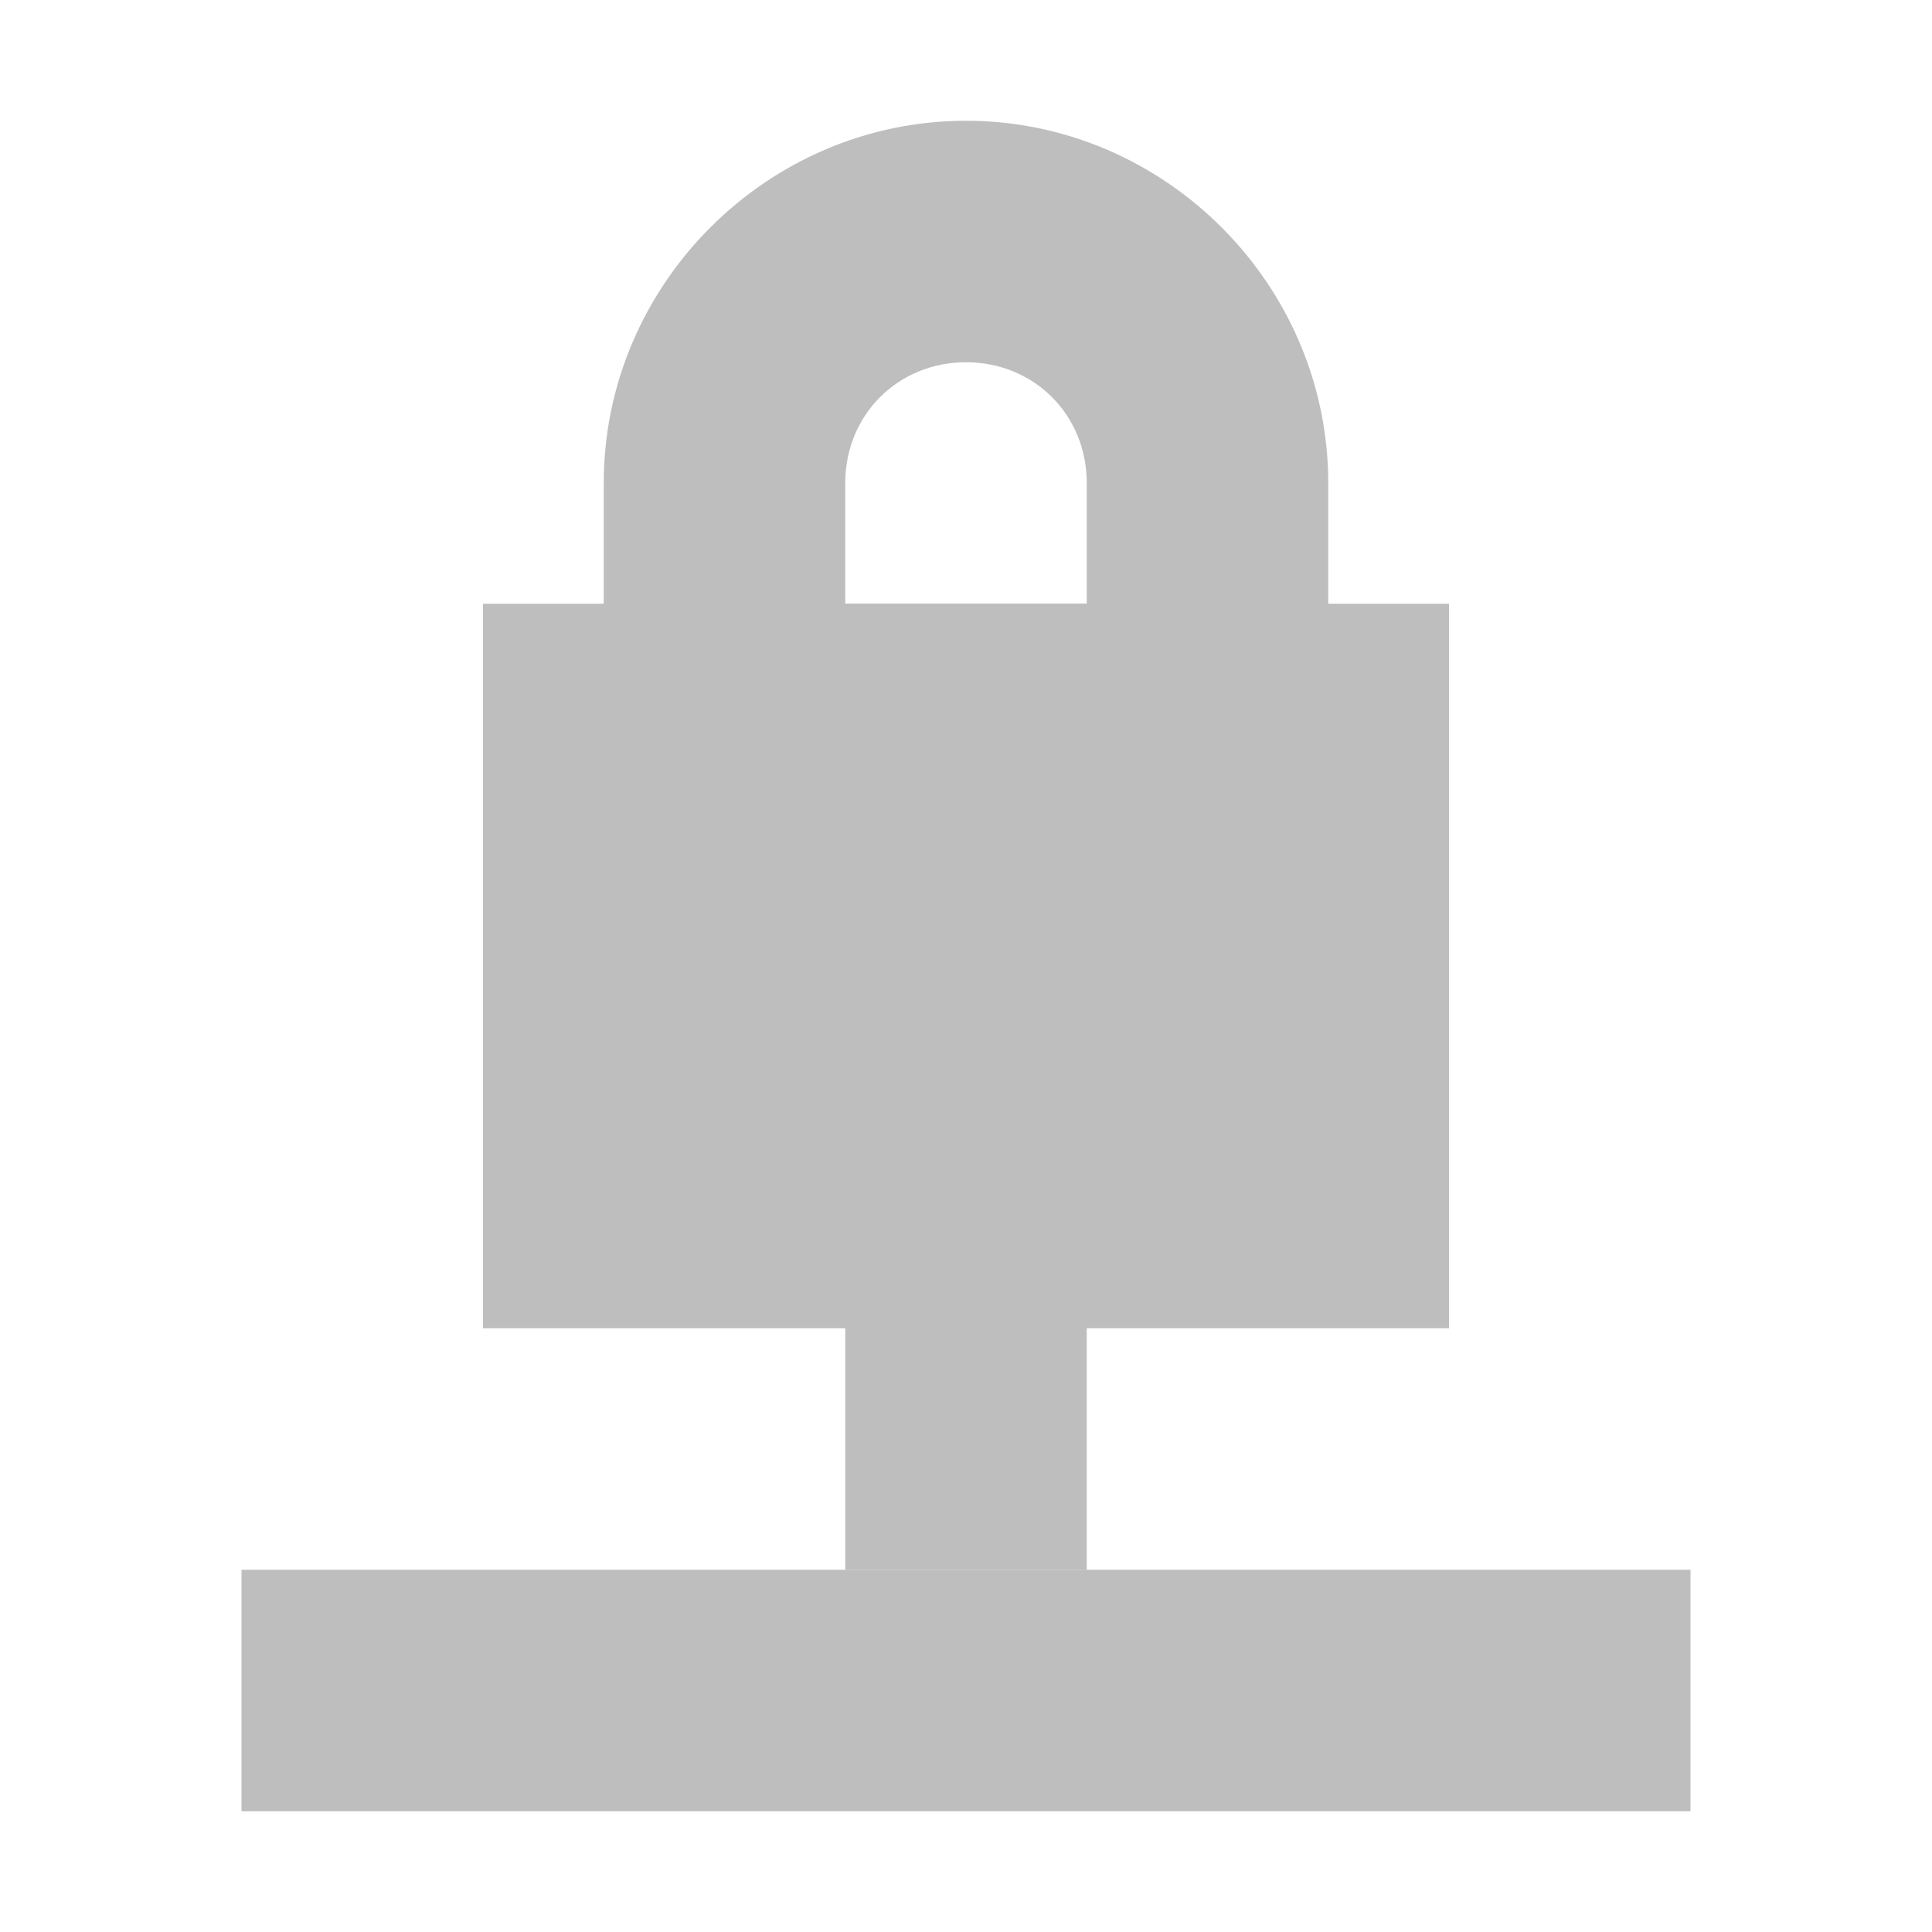
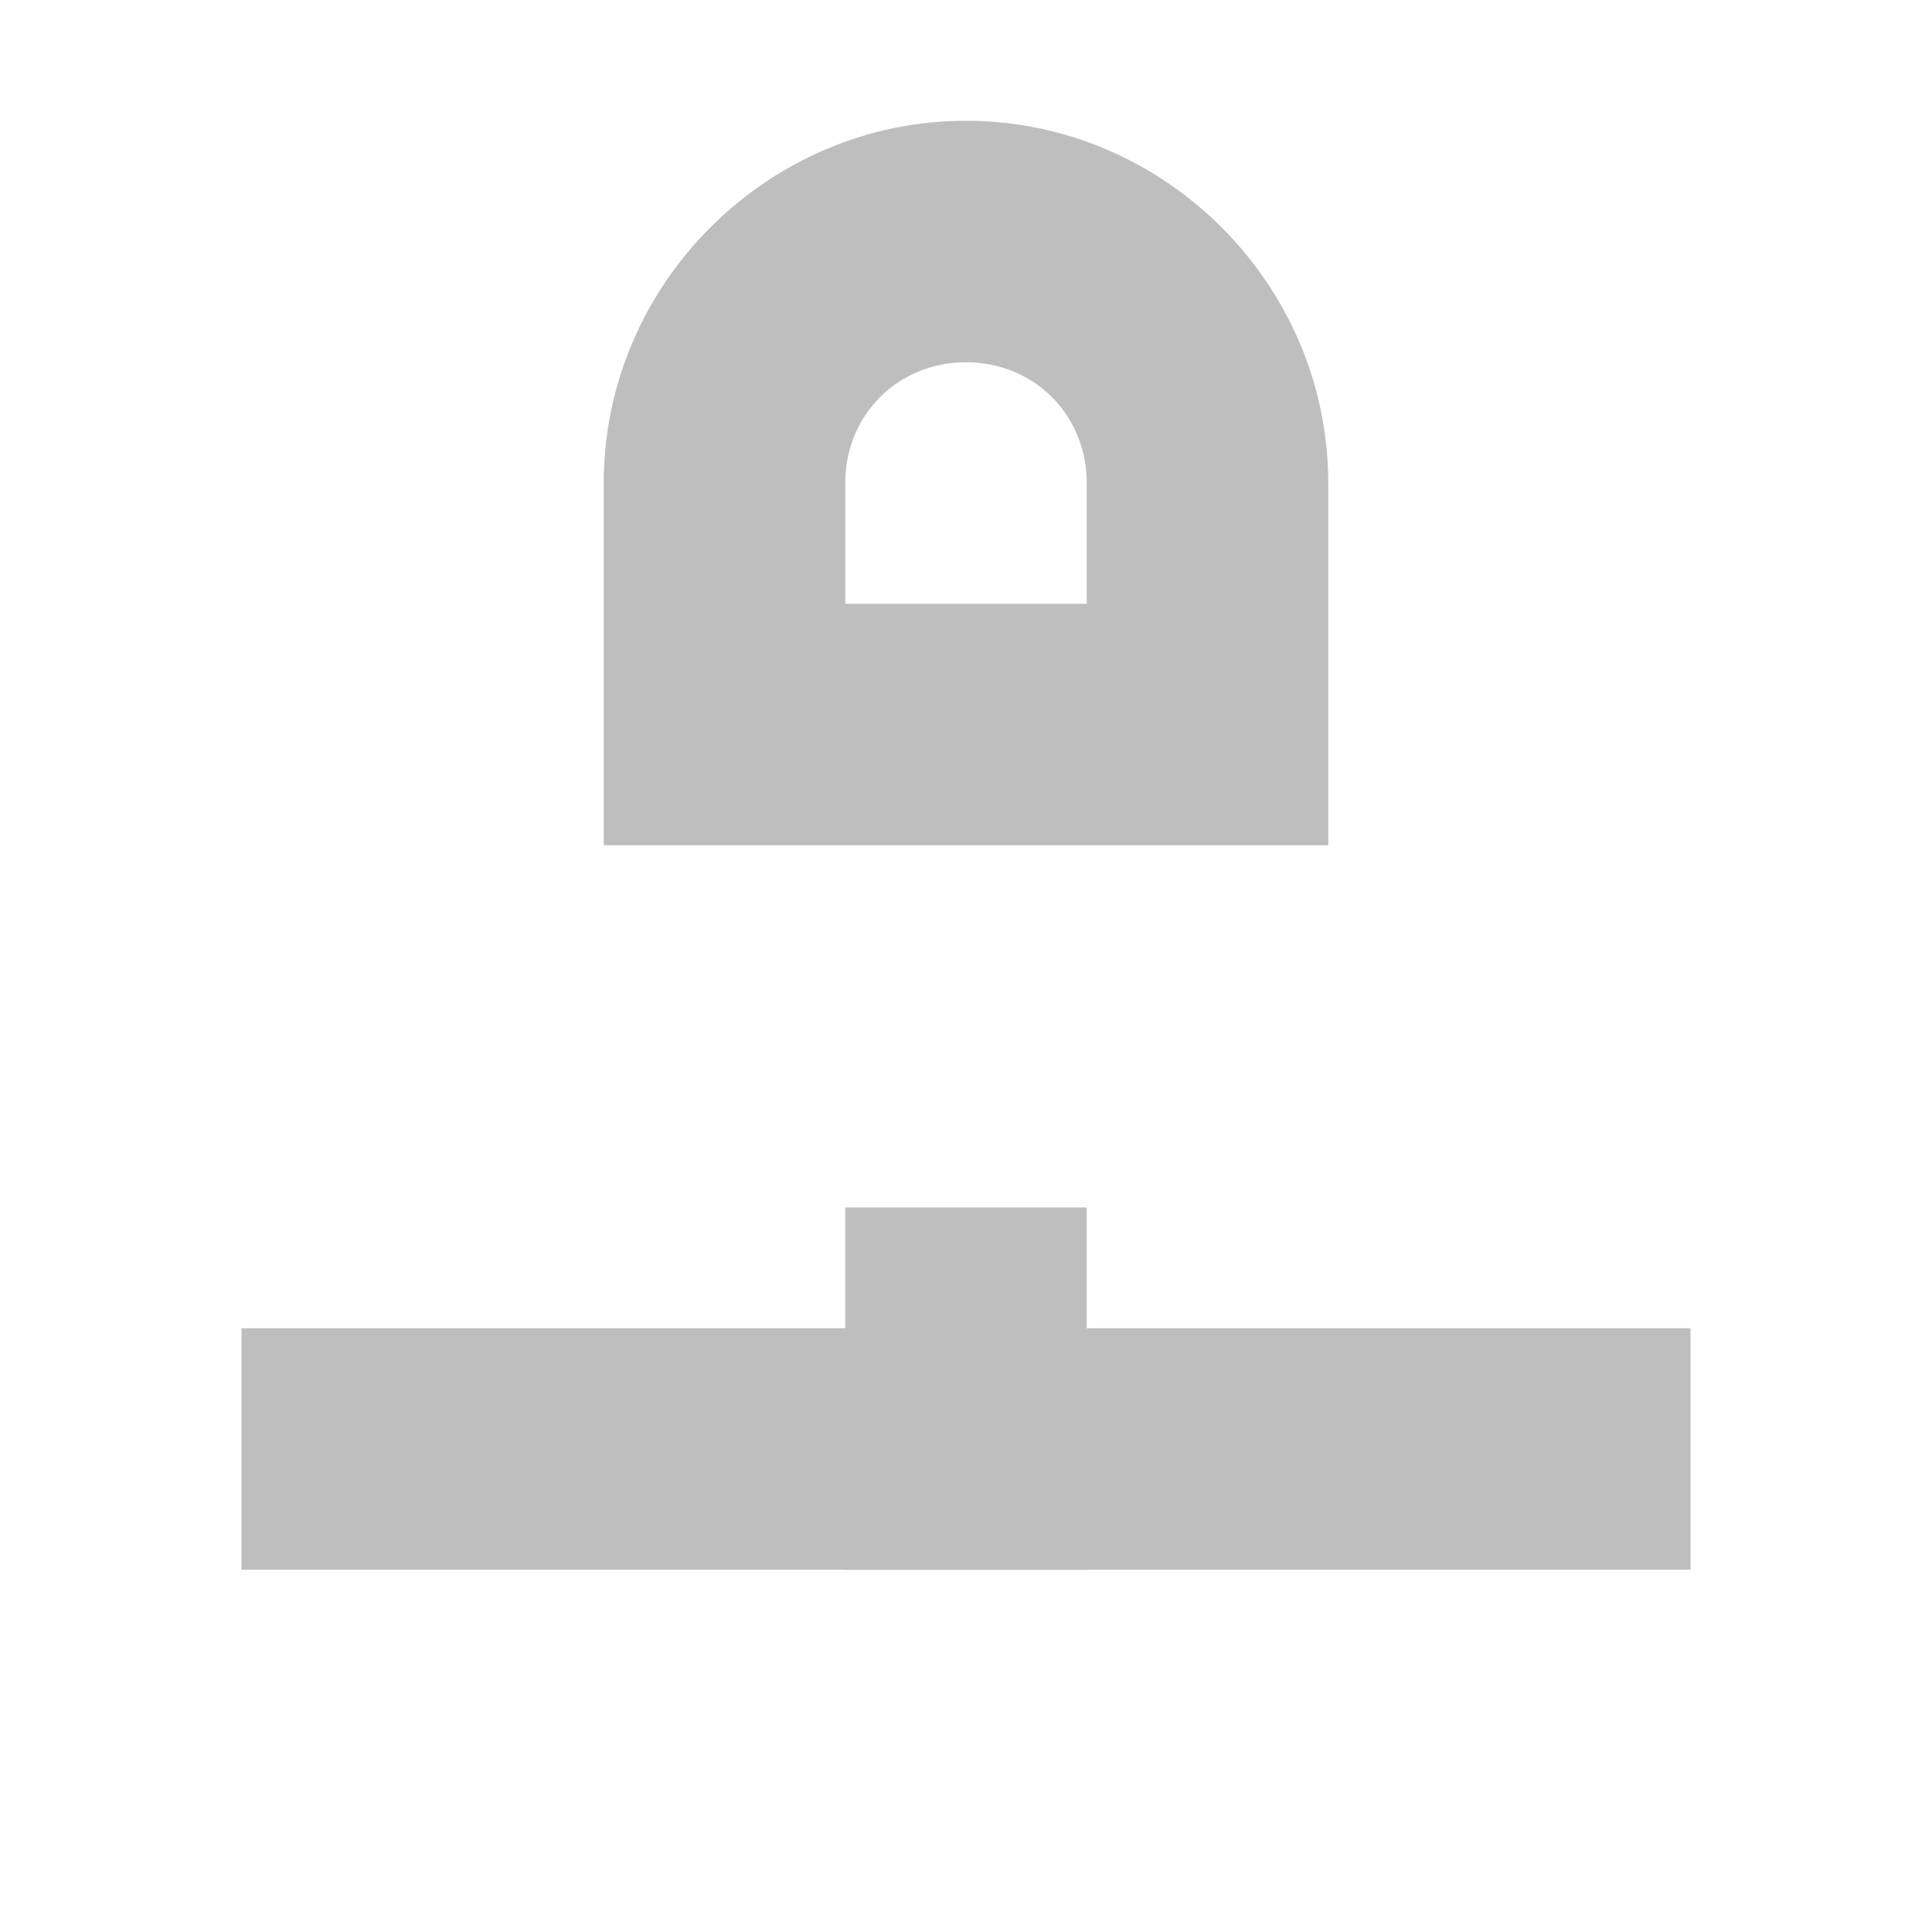
<svg xmlns="http://www.w3.org/2000/svg" id="svg7384" width="16" height="16" version="1.1">
  <title id="title9167">Gnome Symbolic Icon Theme</title>
  <g id="layer9" transform="translate(-221 -237)">
    <path id="path12679-6" d="m228 247v3h2v-3h-2z" style="block-progression:tb;color:#bebebe;fill:#bebebe;text-indent:0;text-transform:none" />
-     <path id="path12681-3" d="m223 250v2h12v-2h-12z" style="block-progression:tb;color:#bebebe;fill:#bebebe;text-indent:0;text-transform:none" />
-     <rect id="rect13312" x="225" y="242" width="8" height="6" ry="0" style="color:#bebebe;fill:#bebebe" />
+     <path id="path12681-3" d="m223 250h12v-2h-12z" style="block-progression:tb;color:#bebebe;fill:#bebebe;text-indent:0;text-transform:none" />
    <path id="path13314" d="m229 238c-1.645 0-3 1.355-3 3v2 1h1 4 1v-1-2c0-1.645-1.355-3-3-3zm0 2c0.564 0 1 0.436 1 1v1h-2v-1c0-0.564 0.436-1 1-1z" style="block-progression:tb;color:#bebebe;fill:#bebebe;text-indent:0;text-transform:none" />
  </g>
</svg>